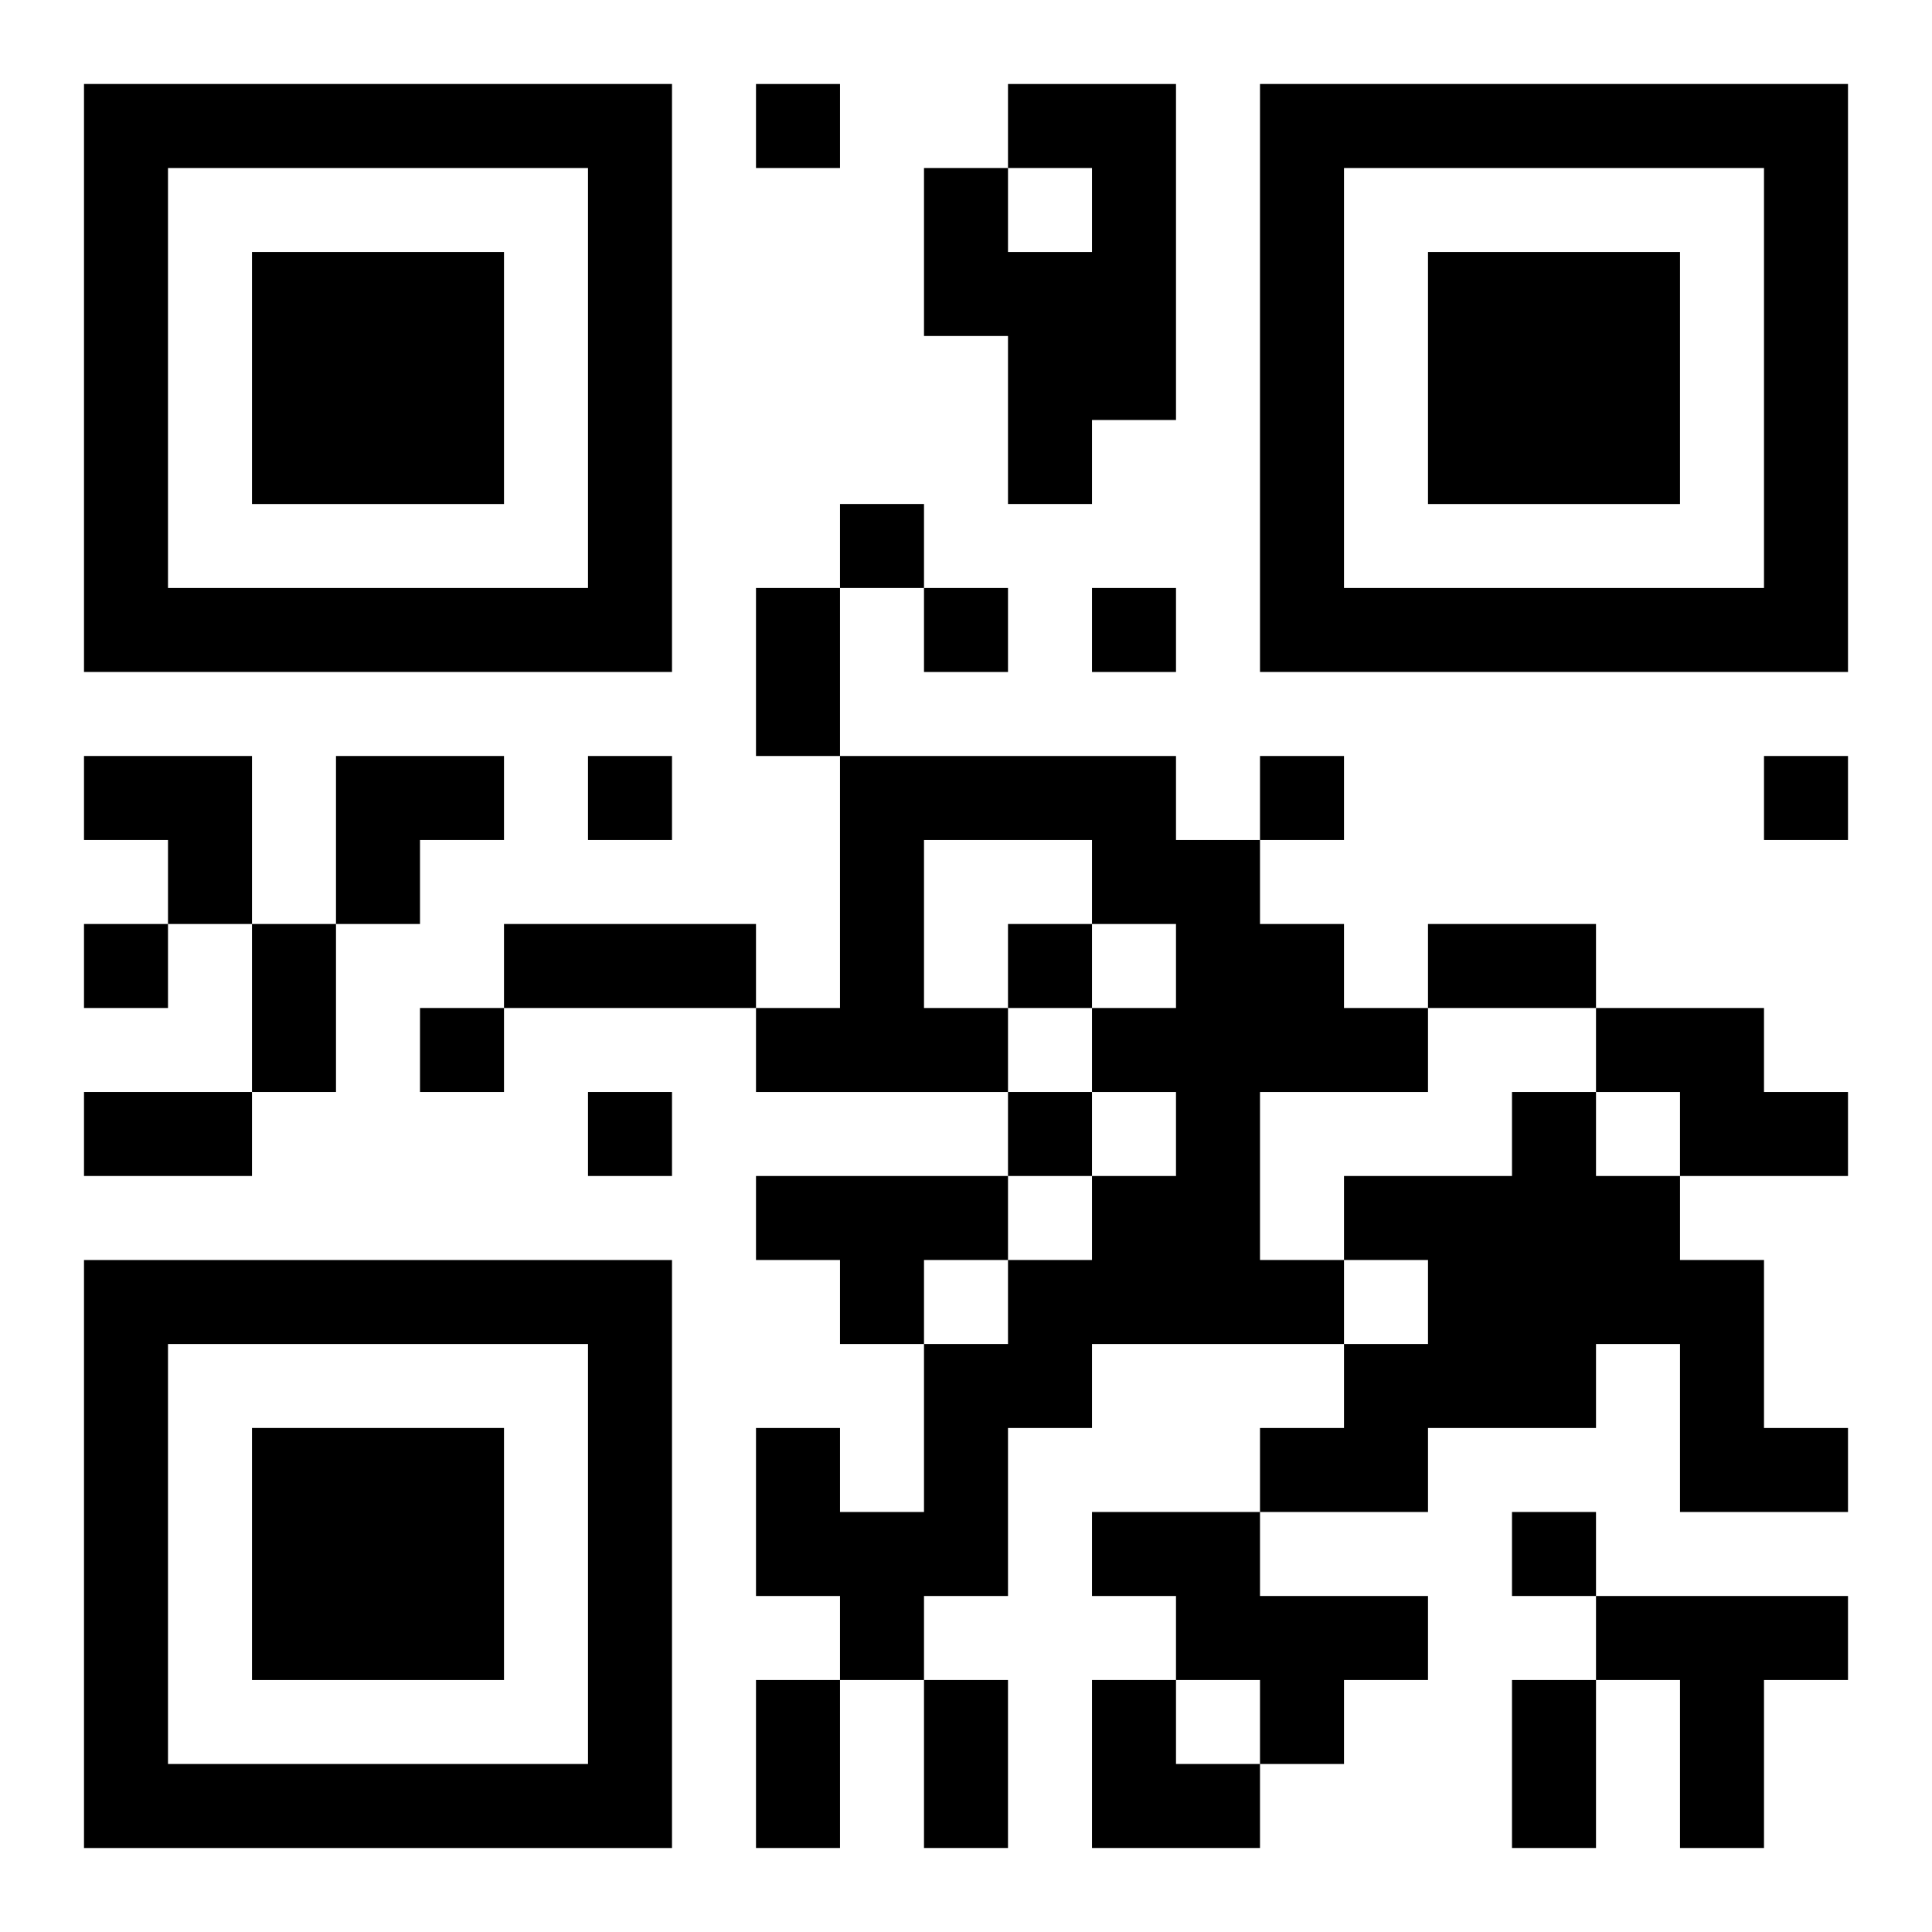
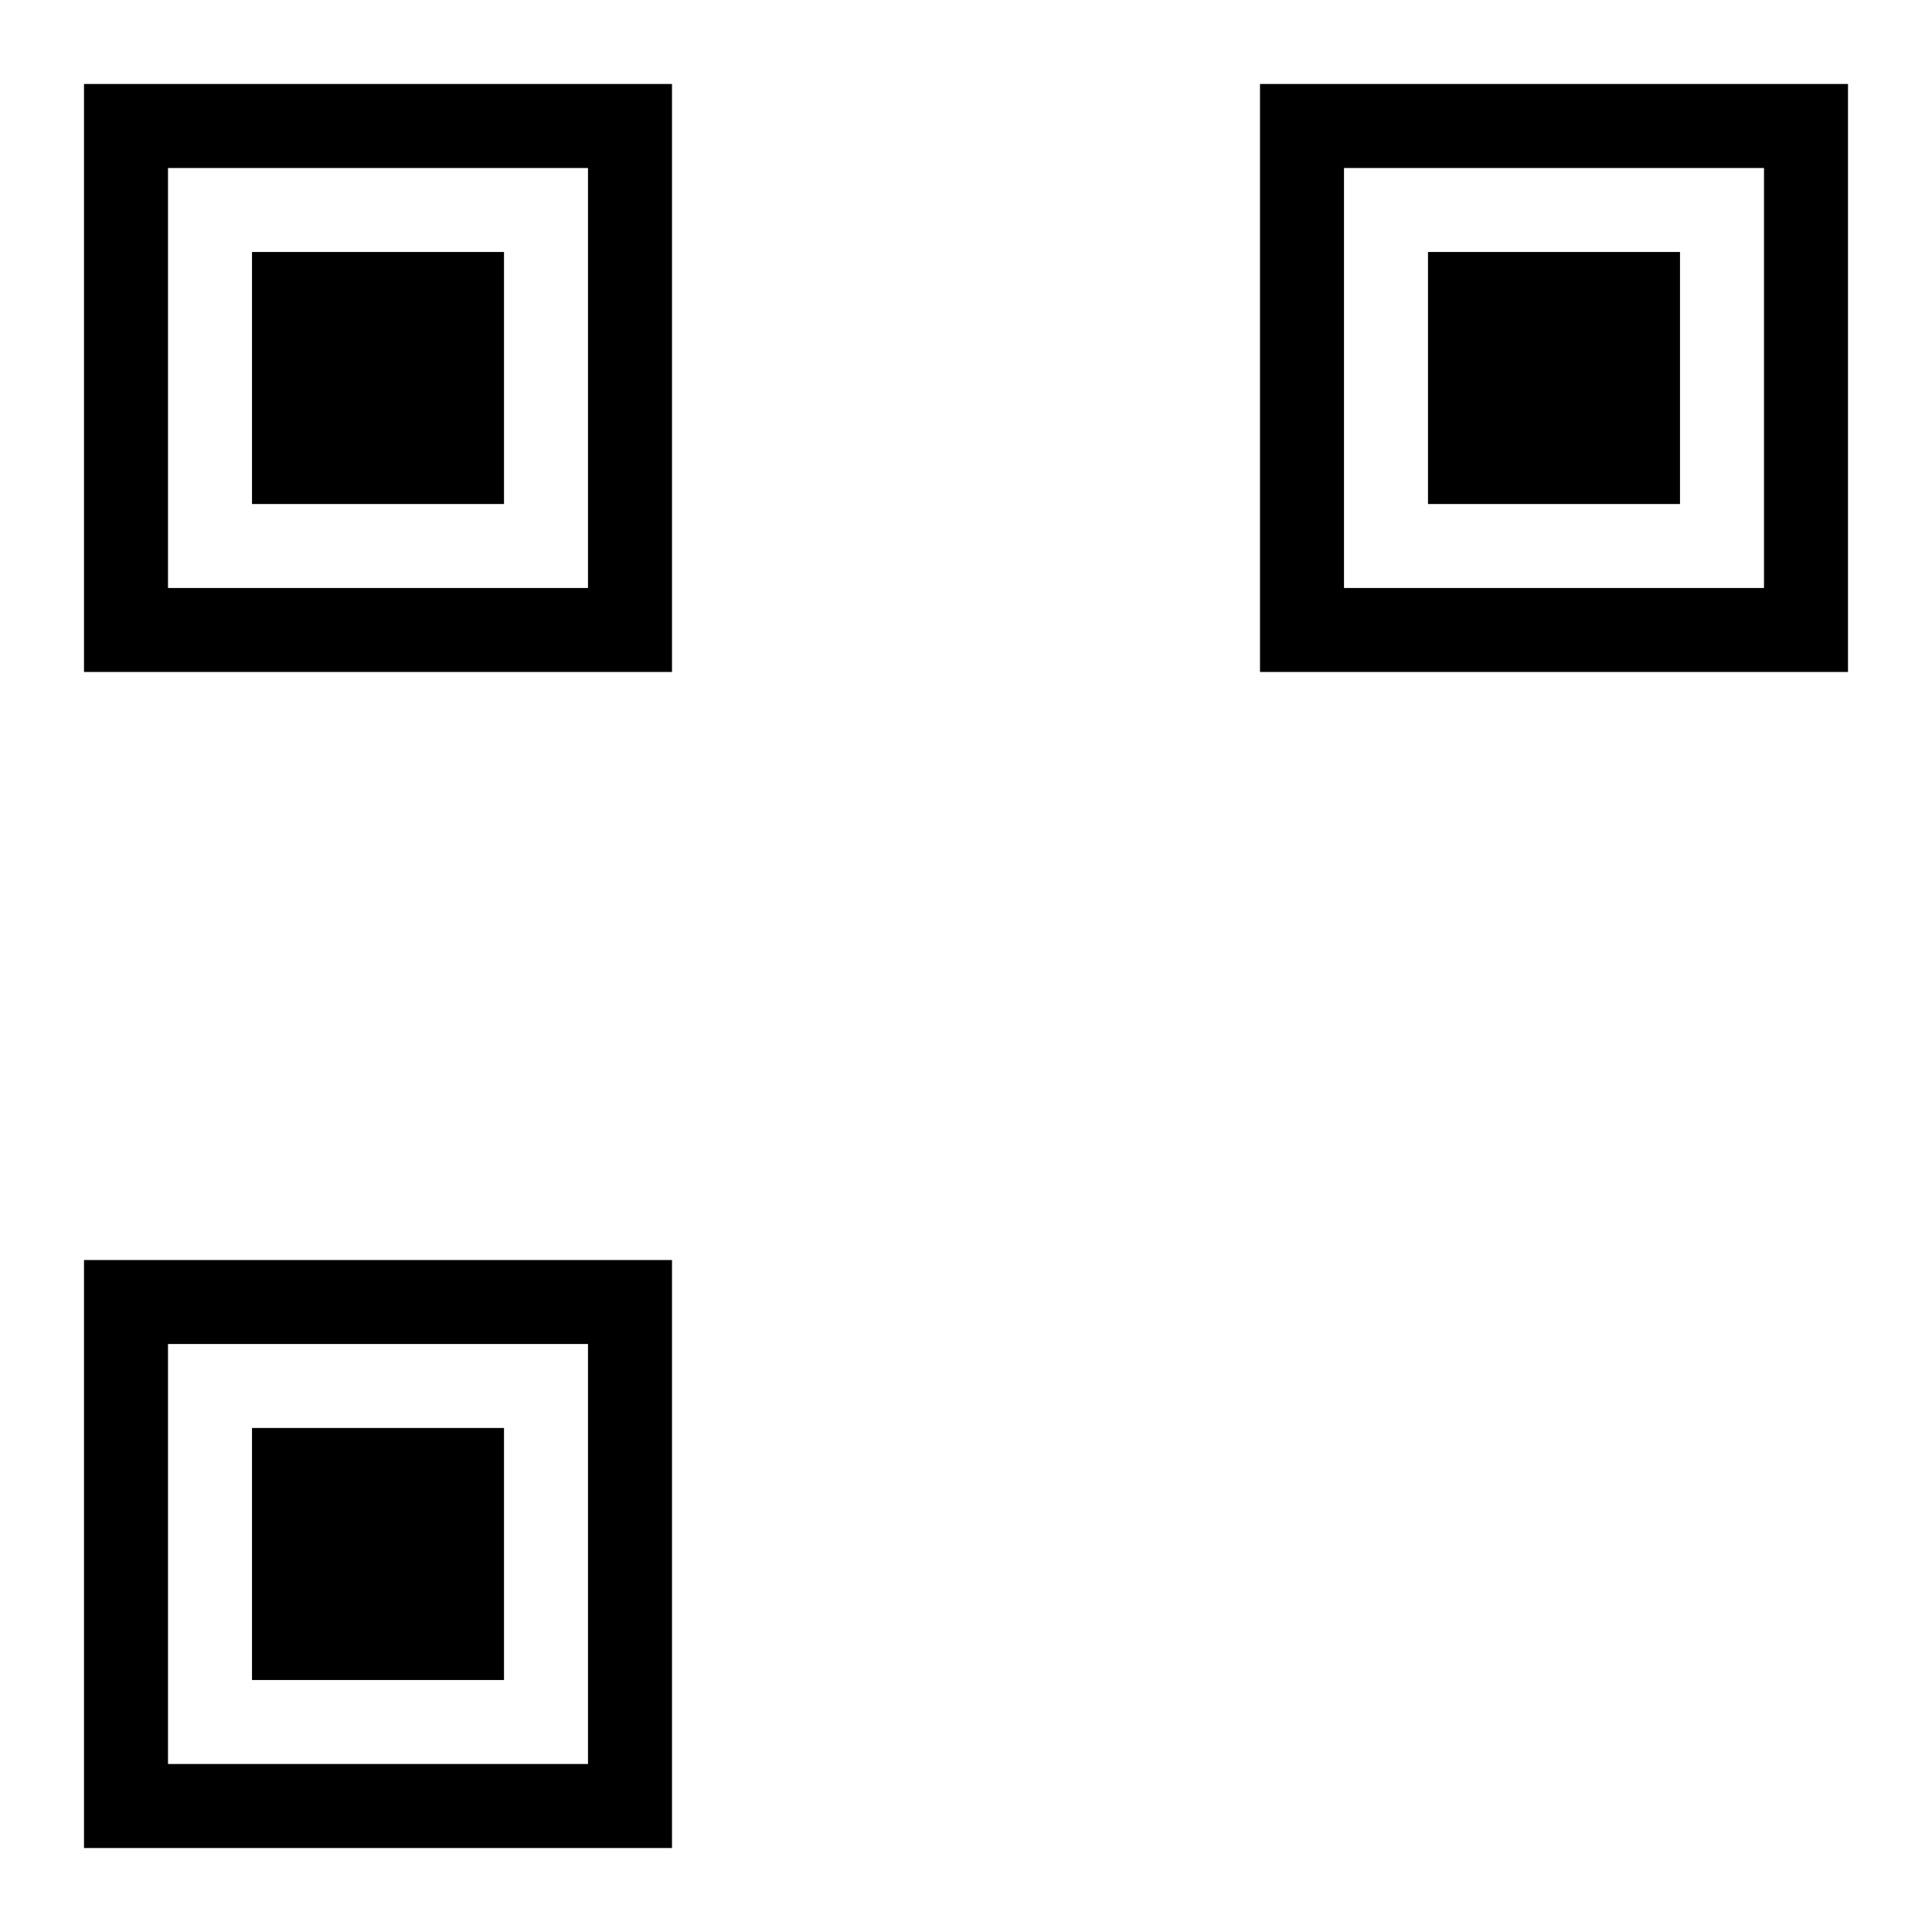
<svg xmlns="http://www.w3.org/2000/svg" xmlns:xlink="http://www.w3.org/1999/xlink" width="250" height="250" baseProfile="full" version="1.1" viewBox="-1 -1 23 23">
  <symbol id="a">
    <path d="m0 7v7h7v-7h-7zm1 1h5v5h-5v-5zm1 1v3h3v-3h-3z" />
  </symbol>
  <use y="-7" xlink:href="#a" />
  <use y="7" xlink:href="#a" />
  <use x="14" y="-7" xlink:href="#a" />
-   <path d="m11 0h2v4h-1v1h-1v-2h-1v-2h1v1h1v-1h-1v-1m-2 8h4v1h1v1h1v1h1v1h-2v2h1v1h-3v1h-1v2h-1v1h-1v-1h-1v-2h1v1h1v-2h1v-1h1v-1h1v-1h-1v-1h1v-1h-1v-1h-2v2h1v1h-3v-1h1v-3m9 3h2v1h1v1h-2v-1h-1v-1m-1 1h1v1h1v1h1v2h1v1h-2v-2h-1v1h-2v1h-2v-1h1v-1h1v-1h-1v-1h2v-1m-9 1h3v1h-1v1h-1v-1h-1v-1m4 4h2v1h2v1h-1v1h-1v-1h-1v-1h-1v-1m6 1h3v1h-1v2h-1v-2h-1v-1m-10-18v1h1v-1h-1m1 5v1h1v-1h-1m1 1v1h1v-1h-1m2 0v1h1v-1h-1m-6 2v1h1v-1h-1m8 0v1h1v-1h-1m6 0v1h1v-1h-1m-20 2v1h1v-1h-1m11 0v1h1v-1h-1m-7 1v1h1v-1h-1m2 1v1h1v-1h-1m5 0v1h1v-1h-1m6 5v1h1v-1h-1m-9-11h1v2h-1v-2m-6 4h1v2h-1v-2m3 0h3v1h-3v-1m11 0h2v1h-2v-1m-16 2h2v1h-2v-1m8 7h1v2h-1v-2m2 0h1v2h-1v-2m7 0h1v2h-1v-2m-17-11h2v2h-1v-1h-1zm3 0h2v1h-1v1h-1zm9 11h1v1h1v1h-2z" />
</svg>